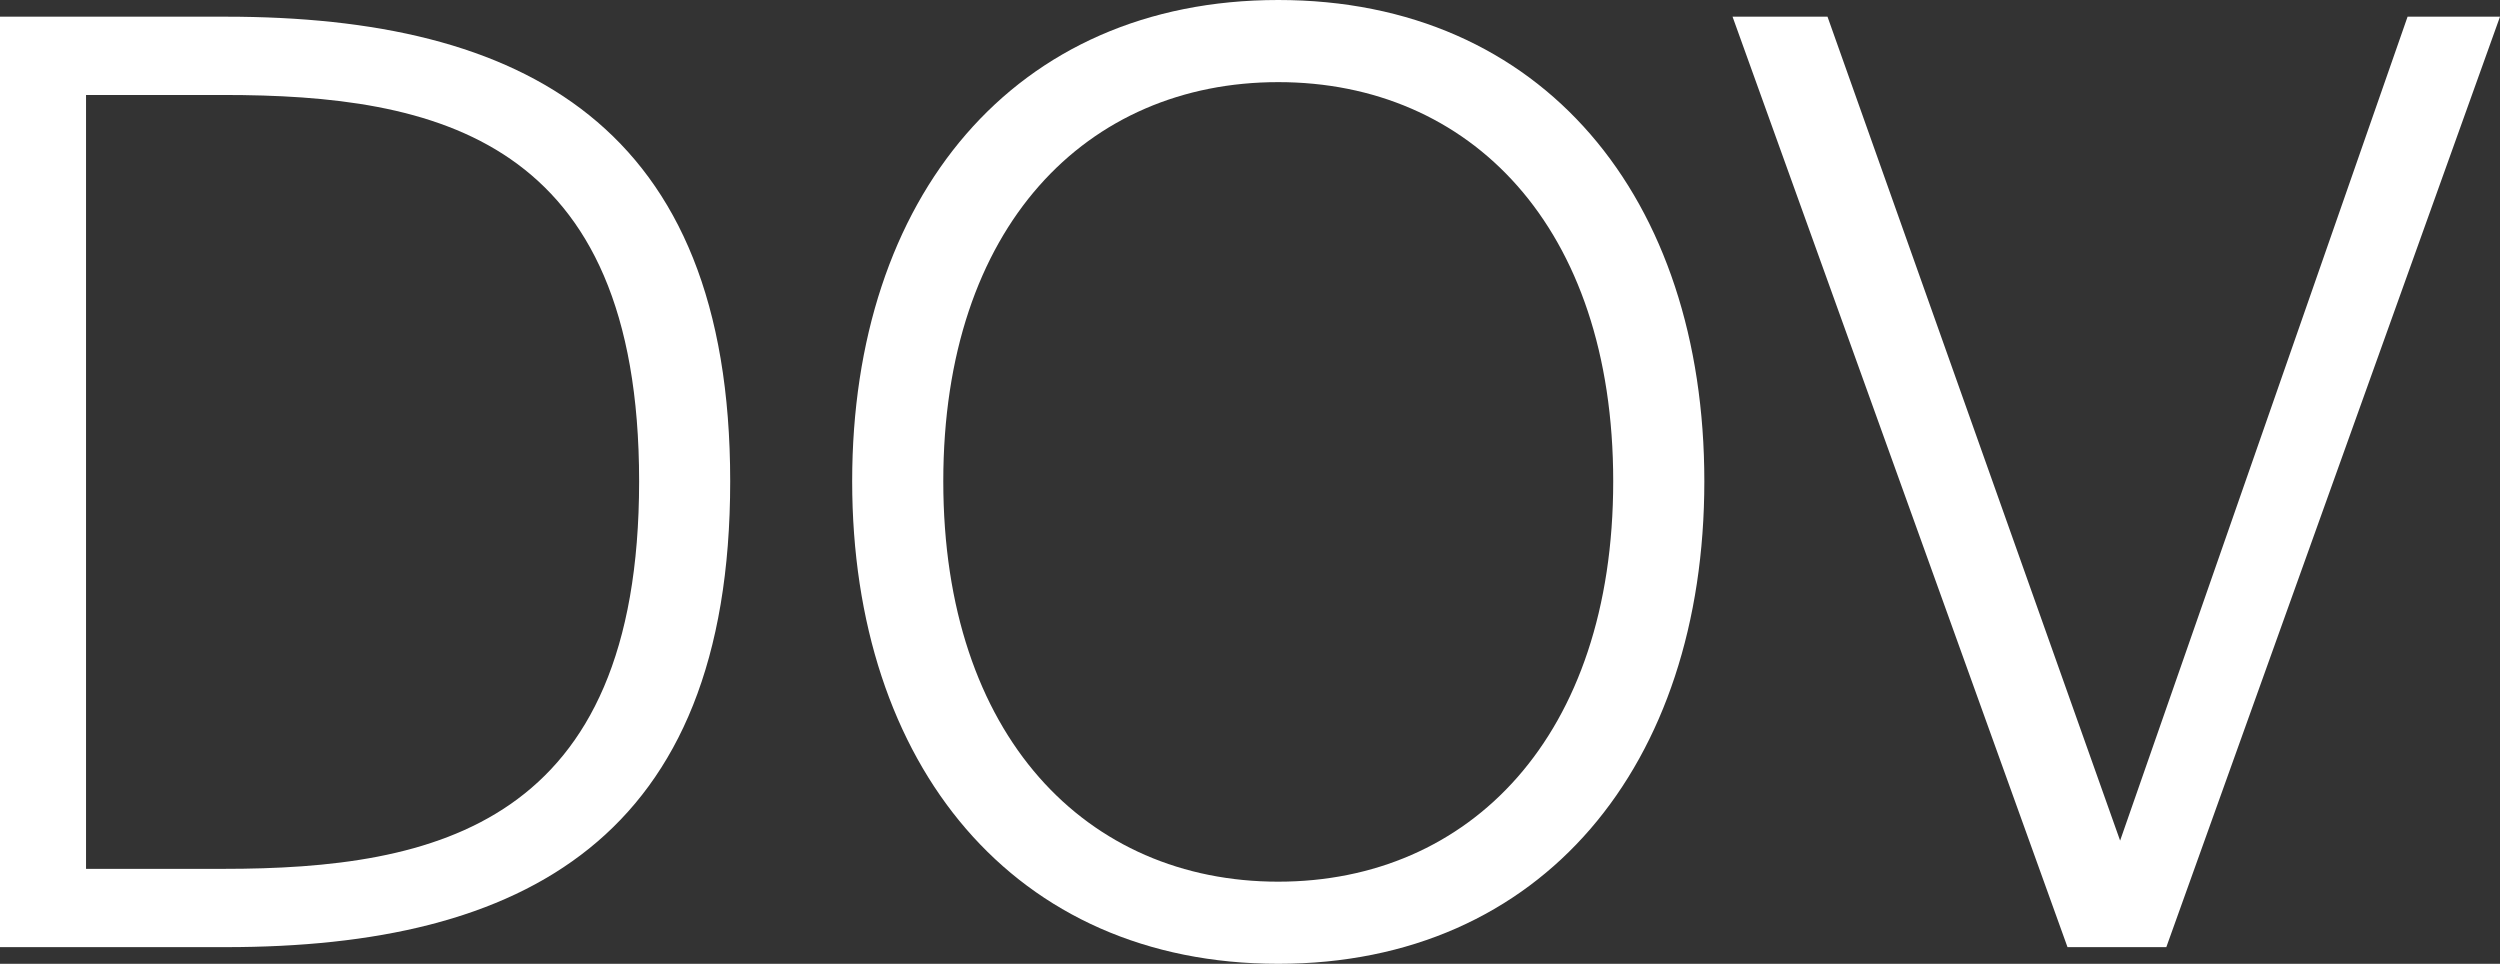
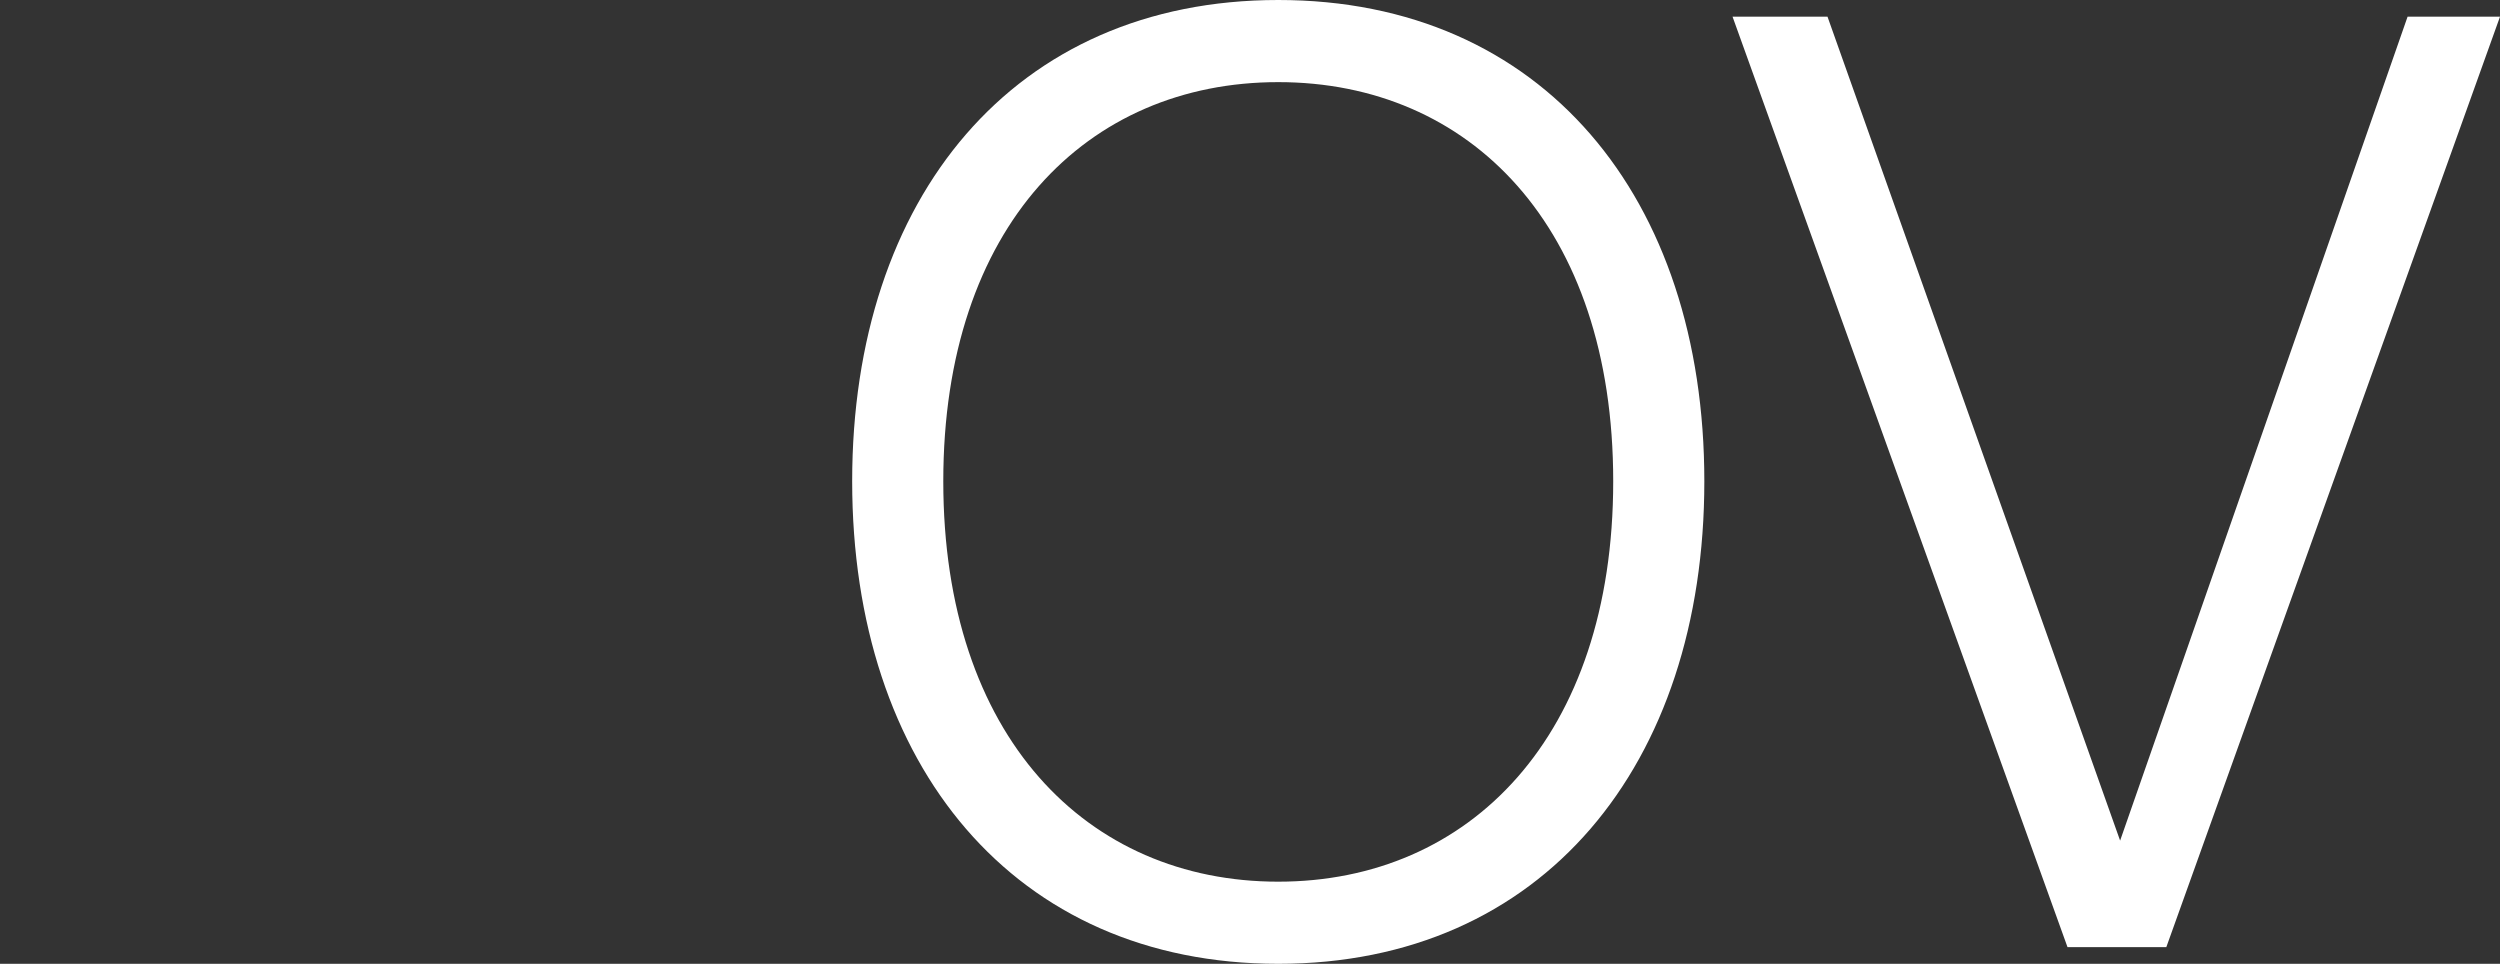
<svg xmlns="http://www.w3.org/2000/svg" id="DOV" viewBox="0 0 2539.39 979">
  <rect x="0" y="0" width="2539.39" height="979" fill="#333333" stroke="none" />
  <defs>
    <style>.cls-1{fill:#fff;}</style>
  </defs>
-   <path class="cls-1" d="M240,632.2c301.13,0,512.31,109.5,512.31,471.9,0,363.7-211.18,473.21-512.31,473.21H10.61V632.2Zm-2.61,79.52H98v786.07H237.43c215.1,0,422.37-44.33,422.37-393.69S452.53,711.72,237.43,711.72Z" transform="translate(-10.61 -615.25)" />
  <path class="cls-1" d="M1309,1594.25c-268.54,0-432.79-202-432.79-490.15S1040.44,615.25,1309,615.25s432.8,200.76,432.8,488.85S1577.52,1594.25,1309,1594.25Zm0-83.43c194.24,0,340.24-147.3,340.24-406.72s-146-405.42-340.24-405.42-340.24,146-340.24,405.42S1114.75,1510.82,1309,1510.82Z" transform="translate(-10.61 -615.25)" />
  <path class="cls-1" d="M1866.91,632.2l297.22,836.91,292-836.91H2550l-338.94,945.11H2110.69L1770.45,632.2Z" transform="translate(-10.61 -615.25)" />
</svg>